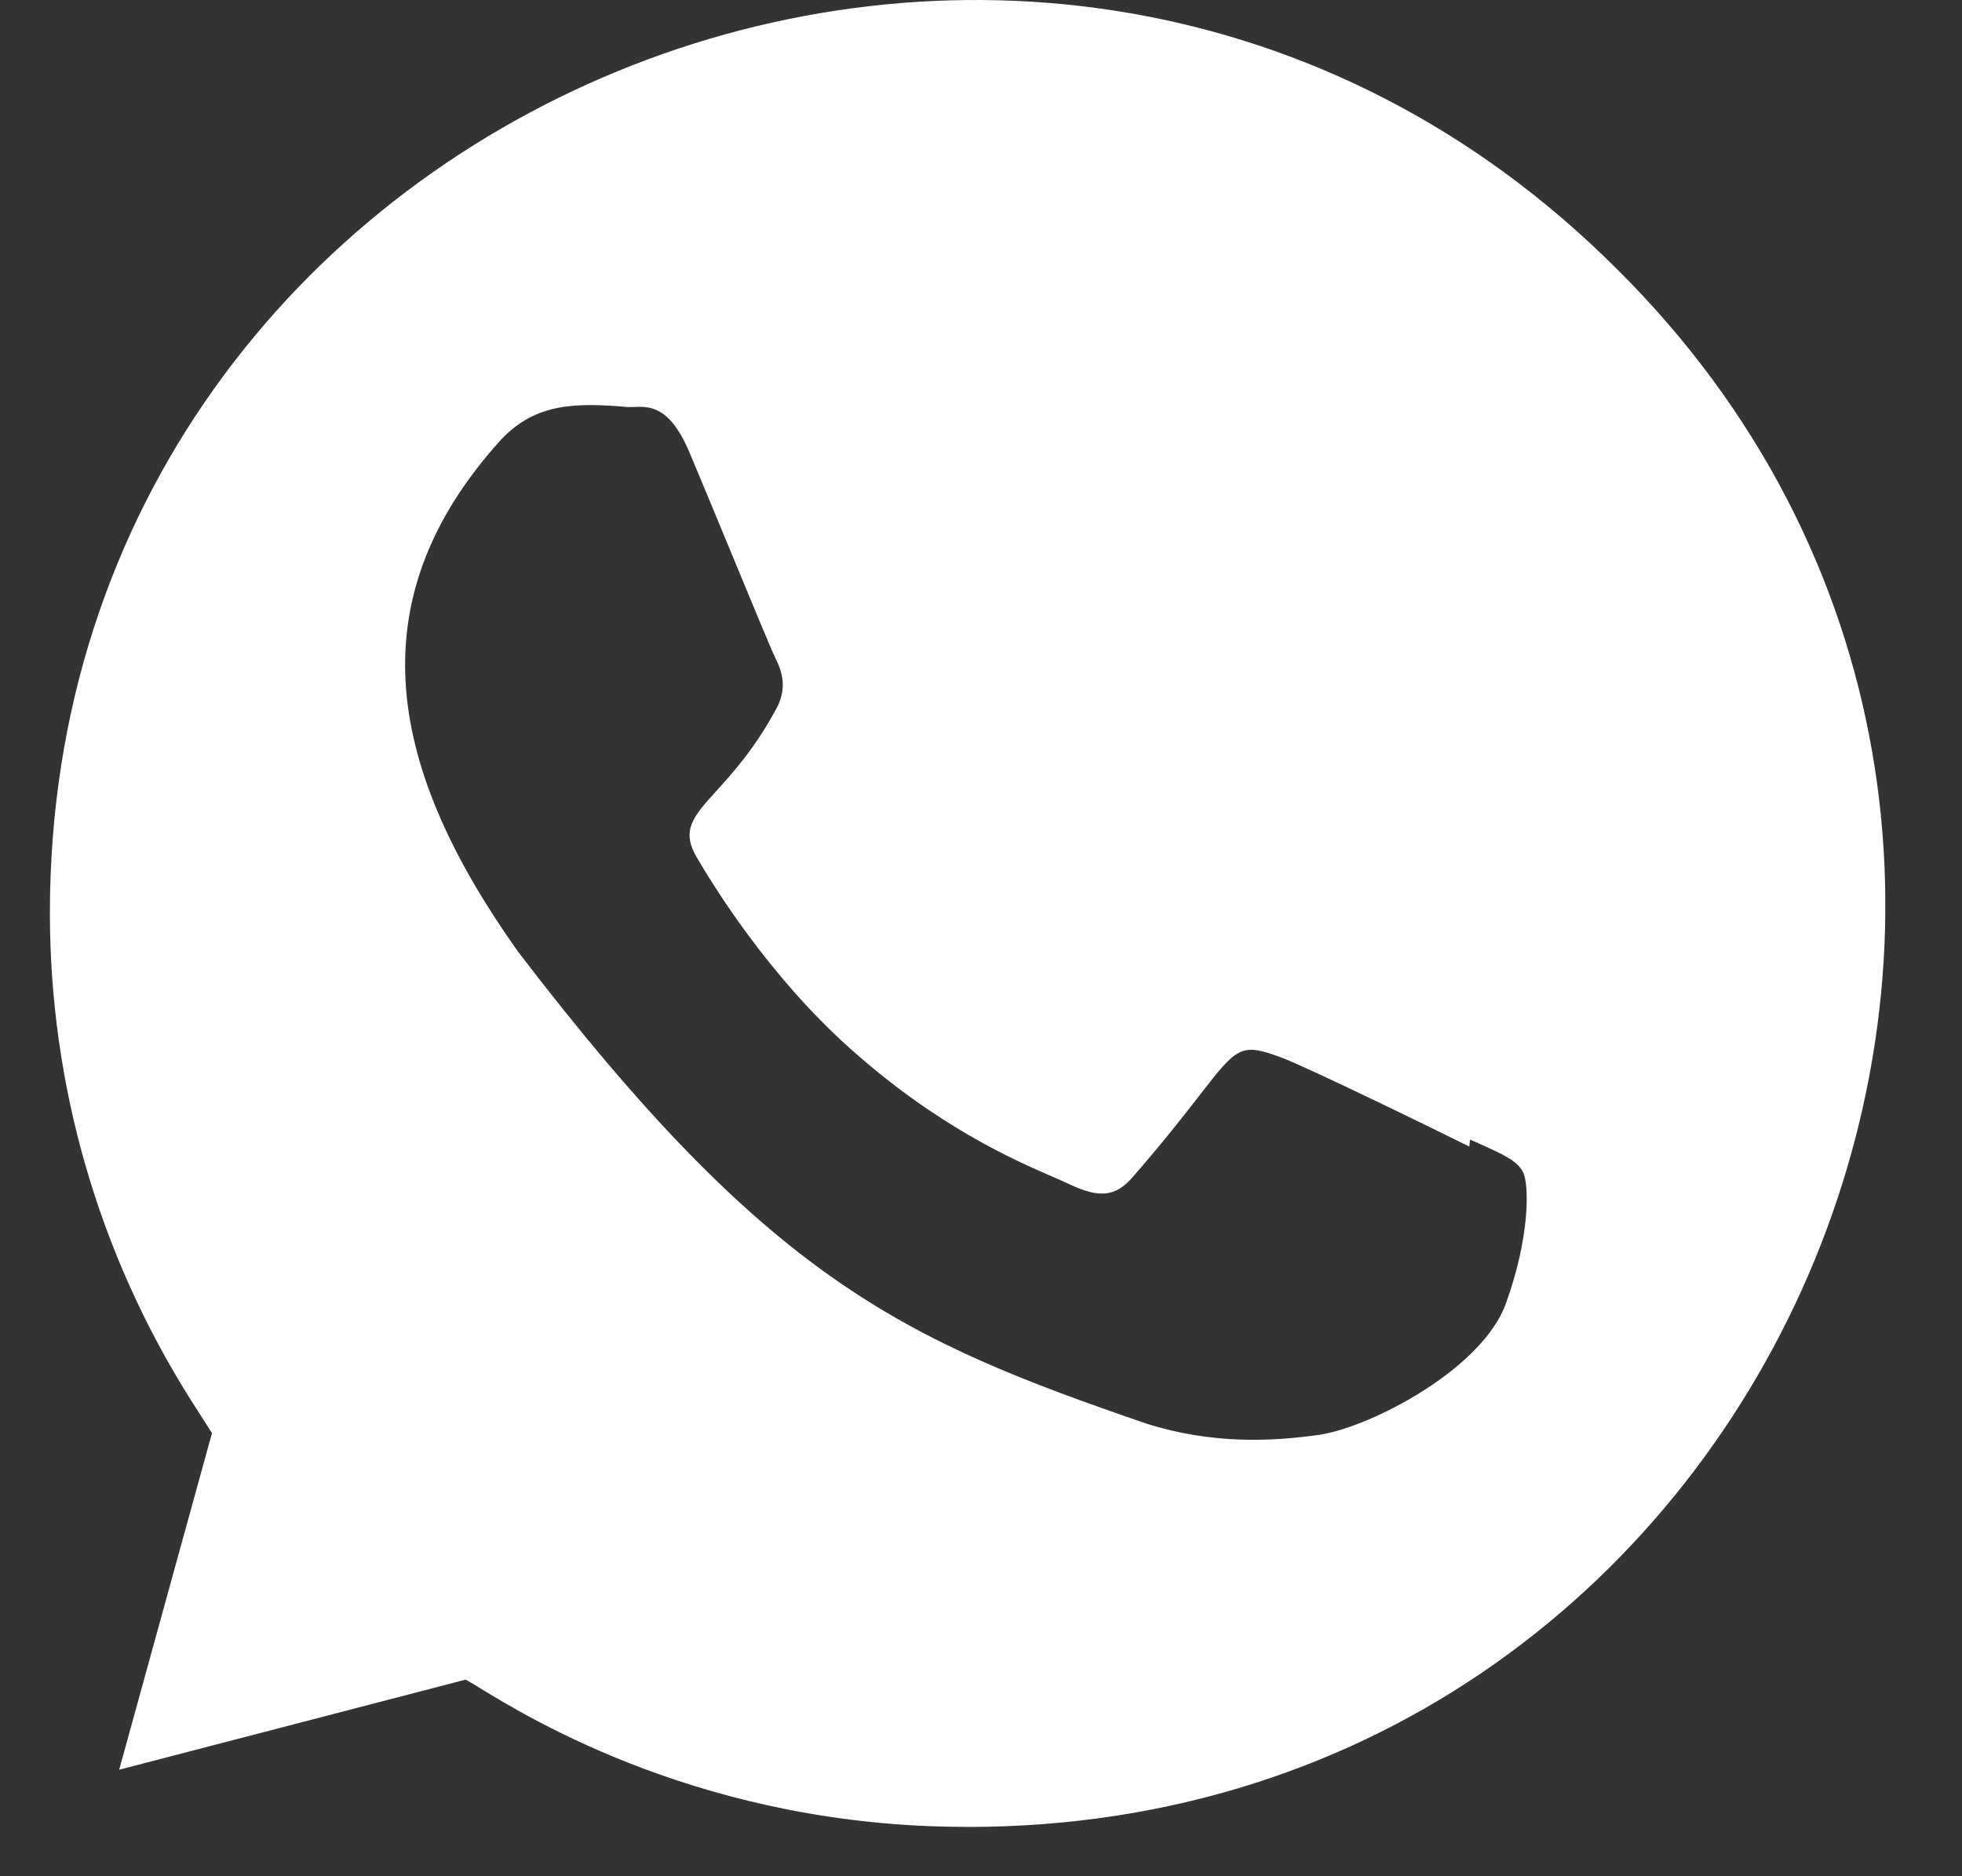
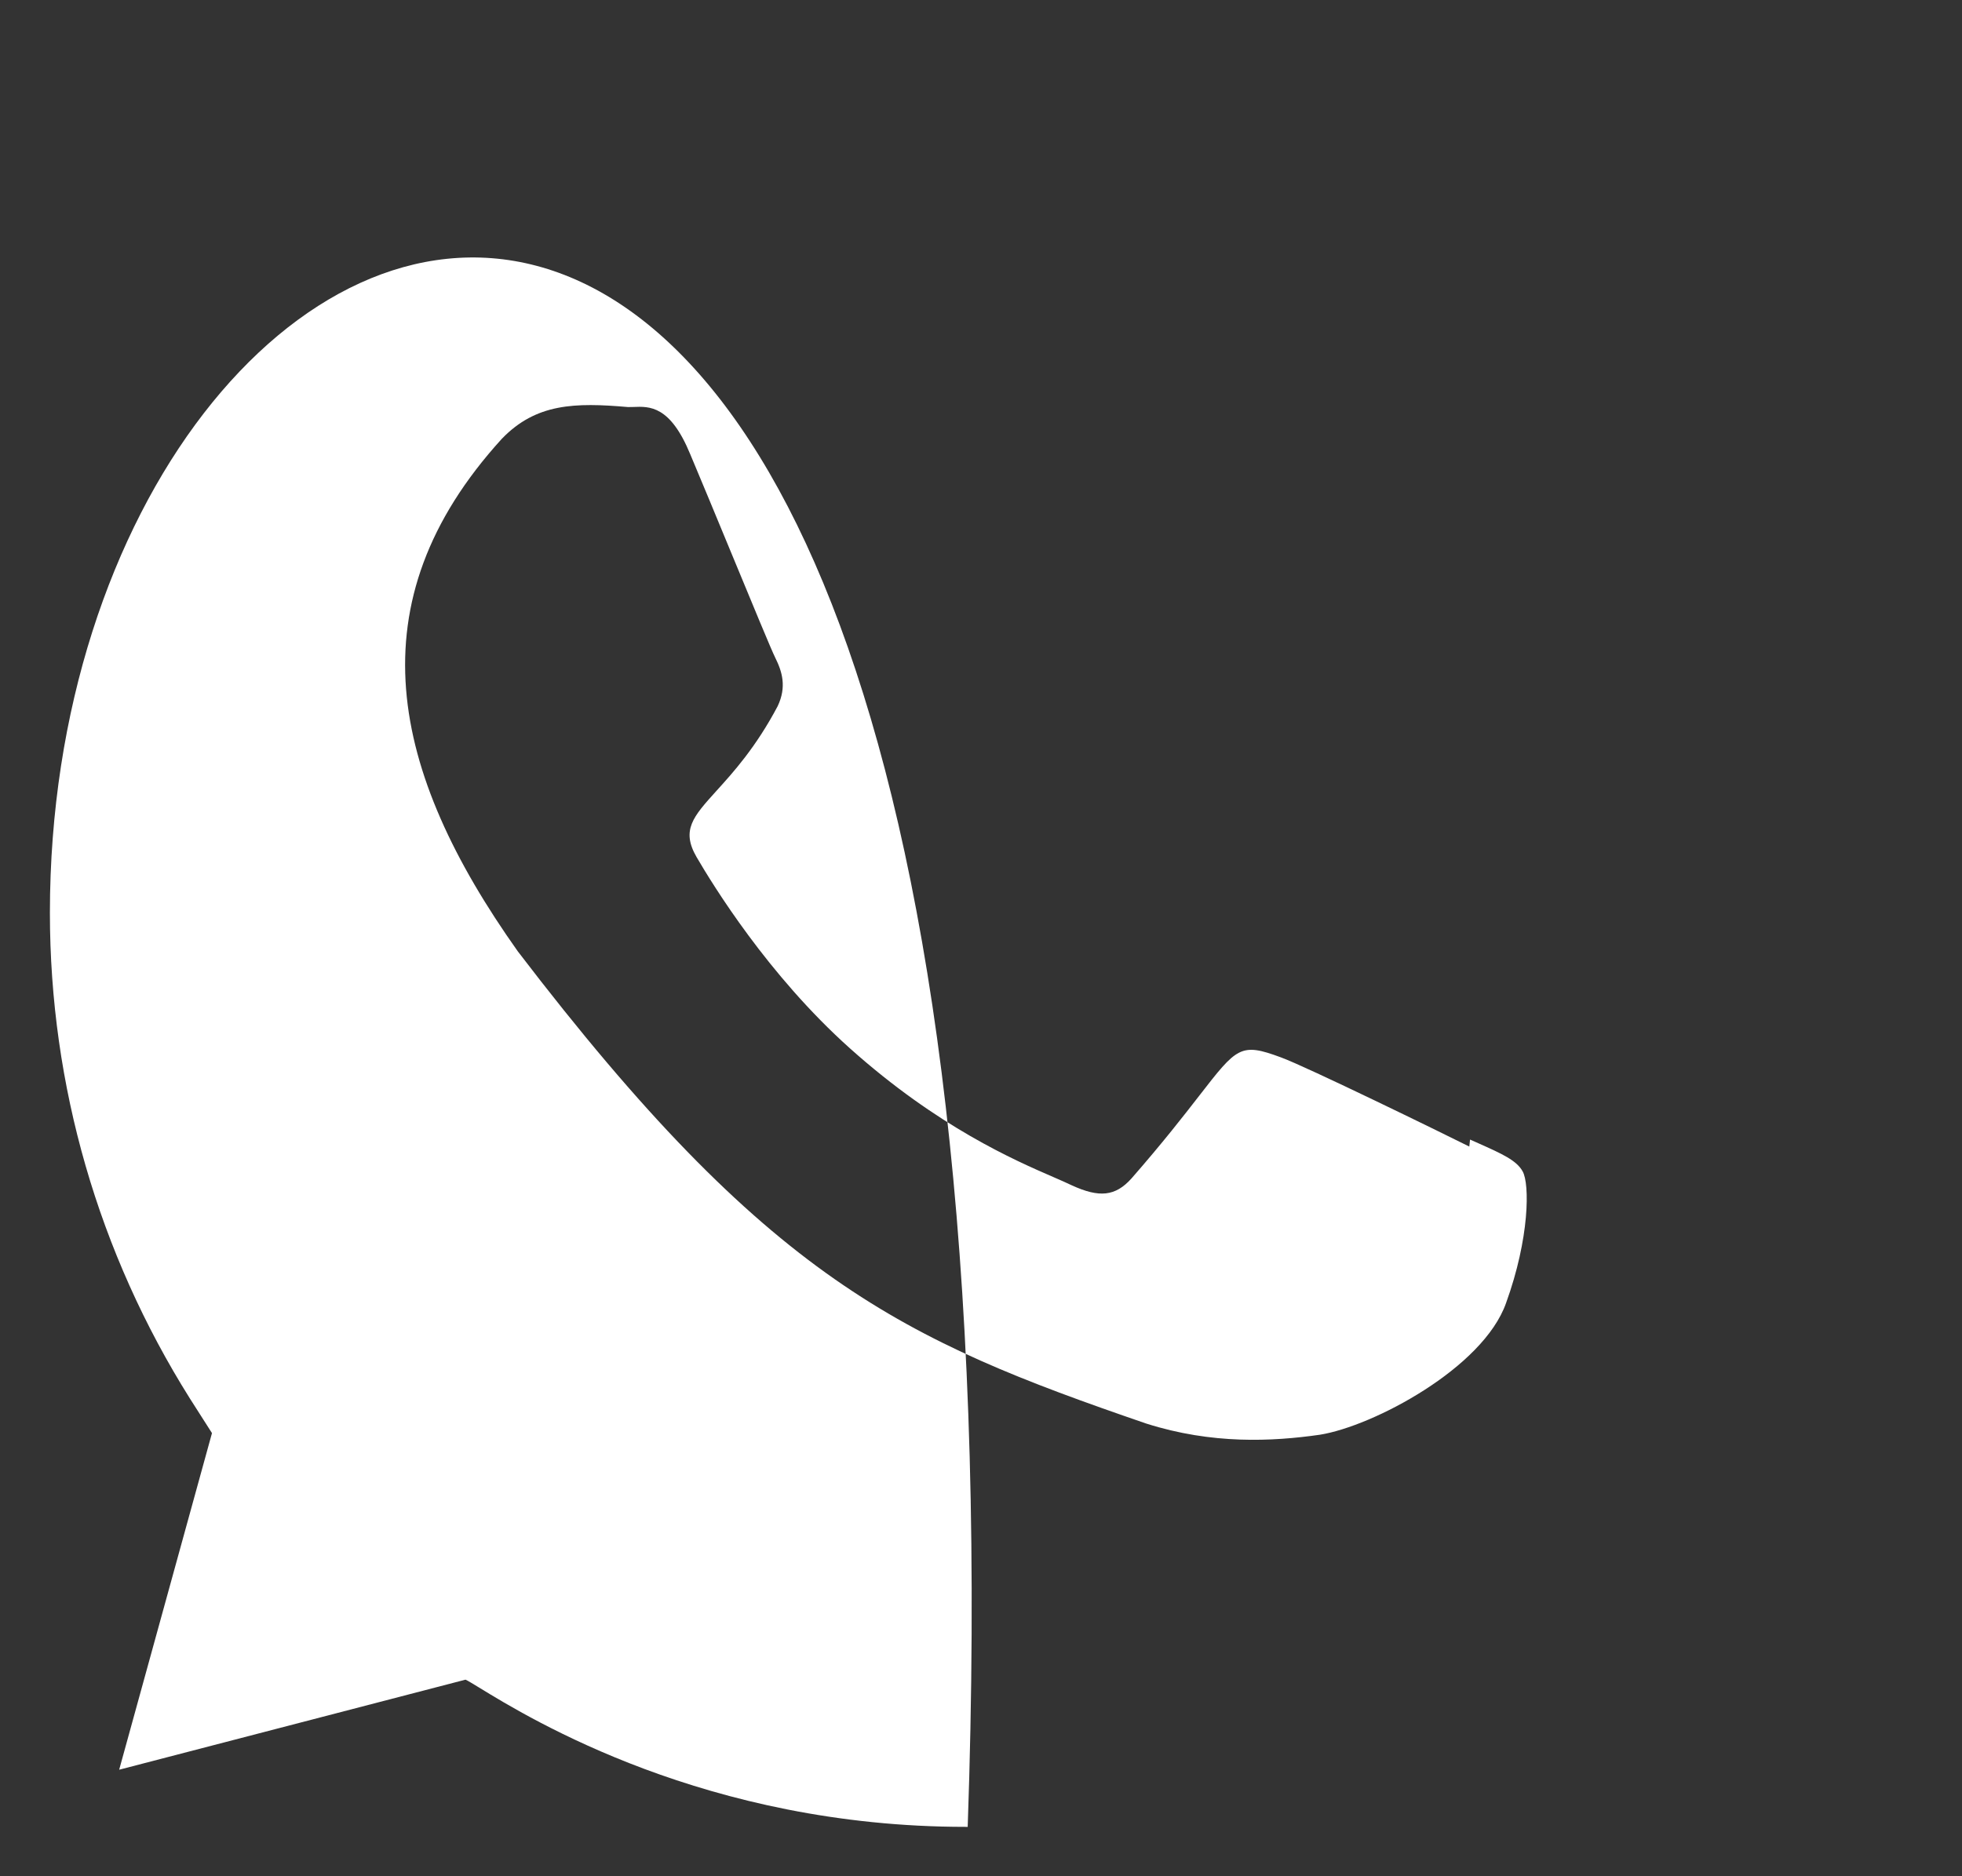
<svg xmlns="http://www.w3.org/2000/svg" width="23" height="22" viewBox="0 0 23 22" fill="none">
  <rect x="0" y="0" width="23" height="22" fill="#333333" stroke="none" />
-   <path fill-rule="evenodd" clip-rule="evenodd" d="M11.337 21.421L11.344 21.422C20.952 21.422 25.667 9.81 18.951 3.151C12.218 -3.578 0.585 1.183 0.585 10.703C0.585 12.727 1.154 14.692 2.226 16.398L2.485 16.804L1.397 20.751L5.457 19.695C5.483 19.706 5.536 19.739 5.617 19.788C6.214 20.154 8.284 21.421 11.32 21.421H11.337ZM17.224 13.444L17.233 13.362C17.268 13.378 17.302 13.393 17.334 13.407C17.602 13.527 17.779 13.605 17.85 13.736C17.932 13.882 17.932 14.515 17.655 15.279C17.386 16.042 16.094 16.724 15.473 16.823C14.915 16.903 14.21 16.938 13.437 16.692C10.575 15.709 9.009 15.001 6.07 11.155C4.575 9.048 4.135 7.066 5.882 5.146C6.284 4.728 6.74 4.719 7.363 4.773C7.383 4.773 7.403 4.772 7.424 4.772C7.616 4.764 7.856 4.755 8.091 5.325C8.209 5.604 8.4 6.066 8.584 6.511C8.82 7.081 9.043 7.623 9.089 7.714C9.169 7.875 9.224 8.054 9.116 8.281C8.861 8.763 8.596 9.056 8.398 9.274C8.127 9.574 7.982 9.733 8.166 10.05C8.356 10.375 9.001 11.431 9.963 12.292C10.996 13.216 11.895 13.605 12.351 13.803C12.44 13.842 12.512 13.873 12.565 13.899C12.886 14.046 13.075 14.029 13.264 13.818C13.633 13.396 13.879 13.079 14.059 12.847C14.501 12.277 14.543 12.223 15.015 12.398C15.31 12.505 16.898 13.281 17.224 13.444Z" fill="white" />
+   <path fill-rule="evenodd" clip-rule="evenodd" d="M11.337 21.421L11.344 21.422C12.218 -3.578 0.585 1.183 0.585 10.703C0.585 12.727 1.154 14.692 2.226 16.398L2.485 16.804L1.397 20.751L5.457 19.695C5.483 19.706 5.536 19.739 5.617 19.788C6.214 20.154 8.284 21.421 11.32 21.421H11.337ZM17.224 13.444L17.233 13.362C17.268 13.378 17.302 13.393 17.334 13.407C17.602 13.527 17.779 13.605 17.85 13.736C17.932 13.882 17.932 14.515 17.655 15.279C17.386 16.042 16.094 16.724 15.473 16.823C14.915 16.903 14.21 16.938 13.437 16.692C10.575 15.709 9.009 15.001 6.07 11.155C4.575 9.048 4.135 7.066 5.882 5.146C6.284 4.728 6.74 4.719 7.363 4.773C7.383 4.773 7.403 4.772 7.424 4.772C7.616 4.764 7.856 4.755 8.091 5.325C8.209 5.604 8.4 6.066 8.584 6.511C8.82 7.081 9.043 7.623 9.089 7.714C9.169 7.875 9.224 8.054 9.116 8.281C8.861 8.763 8.596 9.056 8.398 9.274C8.127 9.574 7.982 9.733 8.166 10.05C8.356 10.375 9.001 11.431 9.963 12.292C10.996 13.216 11.895 13.605 12.351 13.803C12.44 13.842 12.512 13.873 12.565 13.899C12.886 14.046 13.075 14.029 13.264 13.818C13.633 13.396 13.879 13.079 14.059 12.847C14.501 12.277 14.543 12.223 15.015 12.398C15.31 12.505 16.898 13.281 17.224 13.444Z" fill="white" />
</svg>